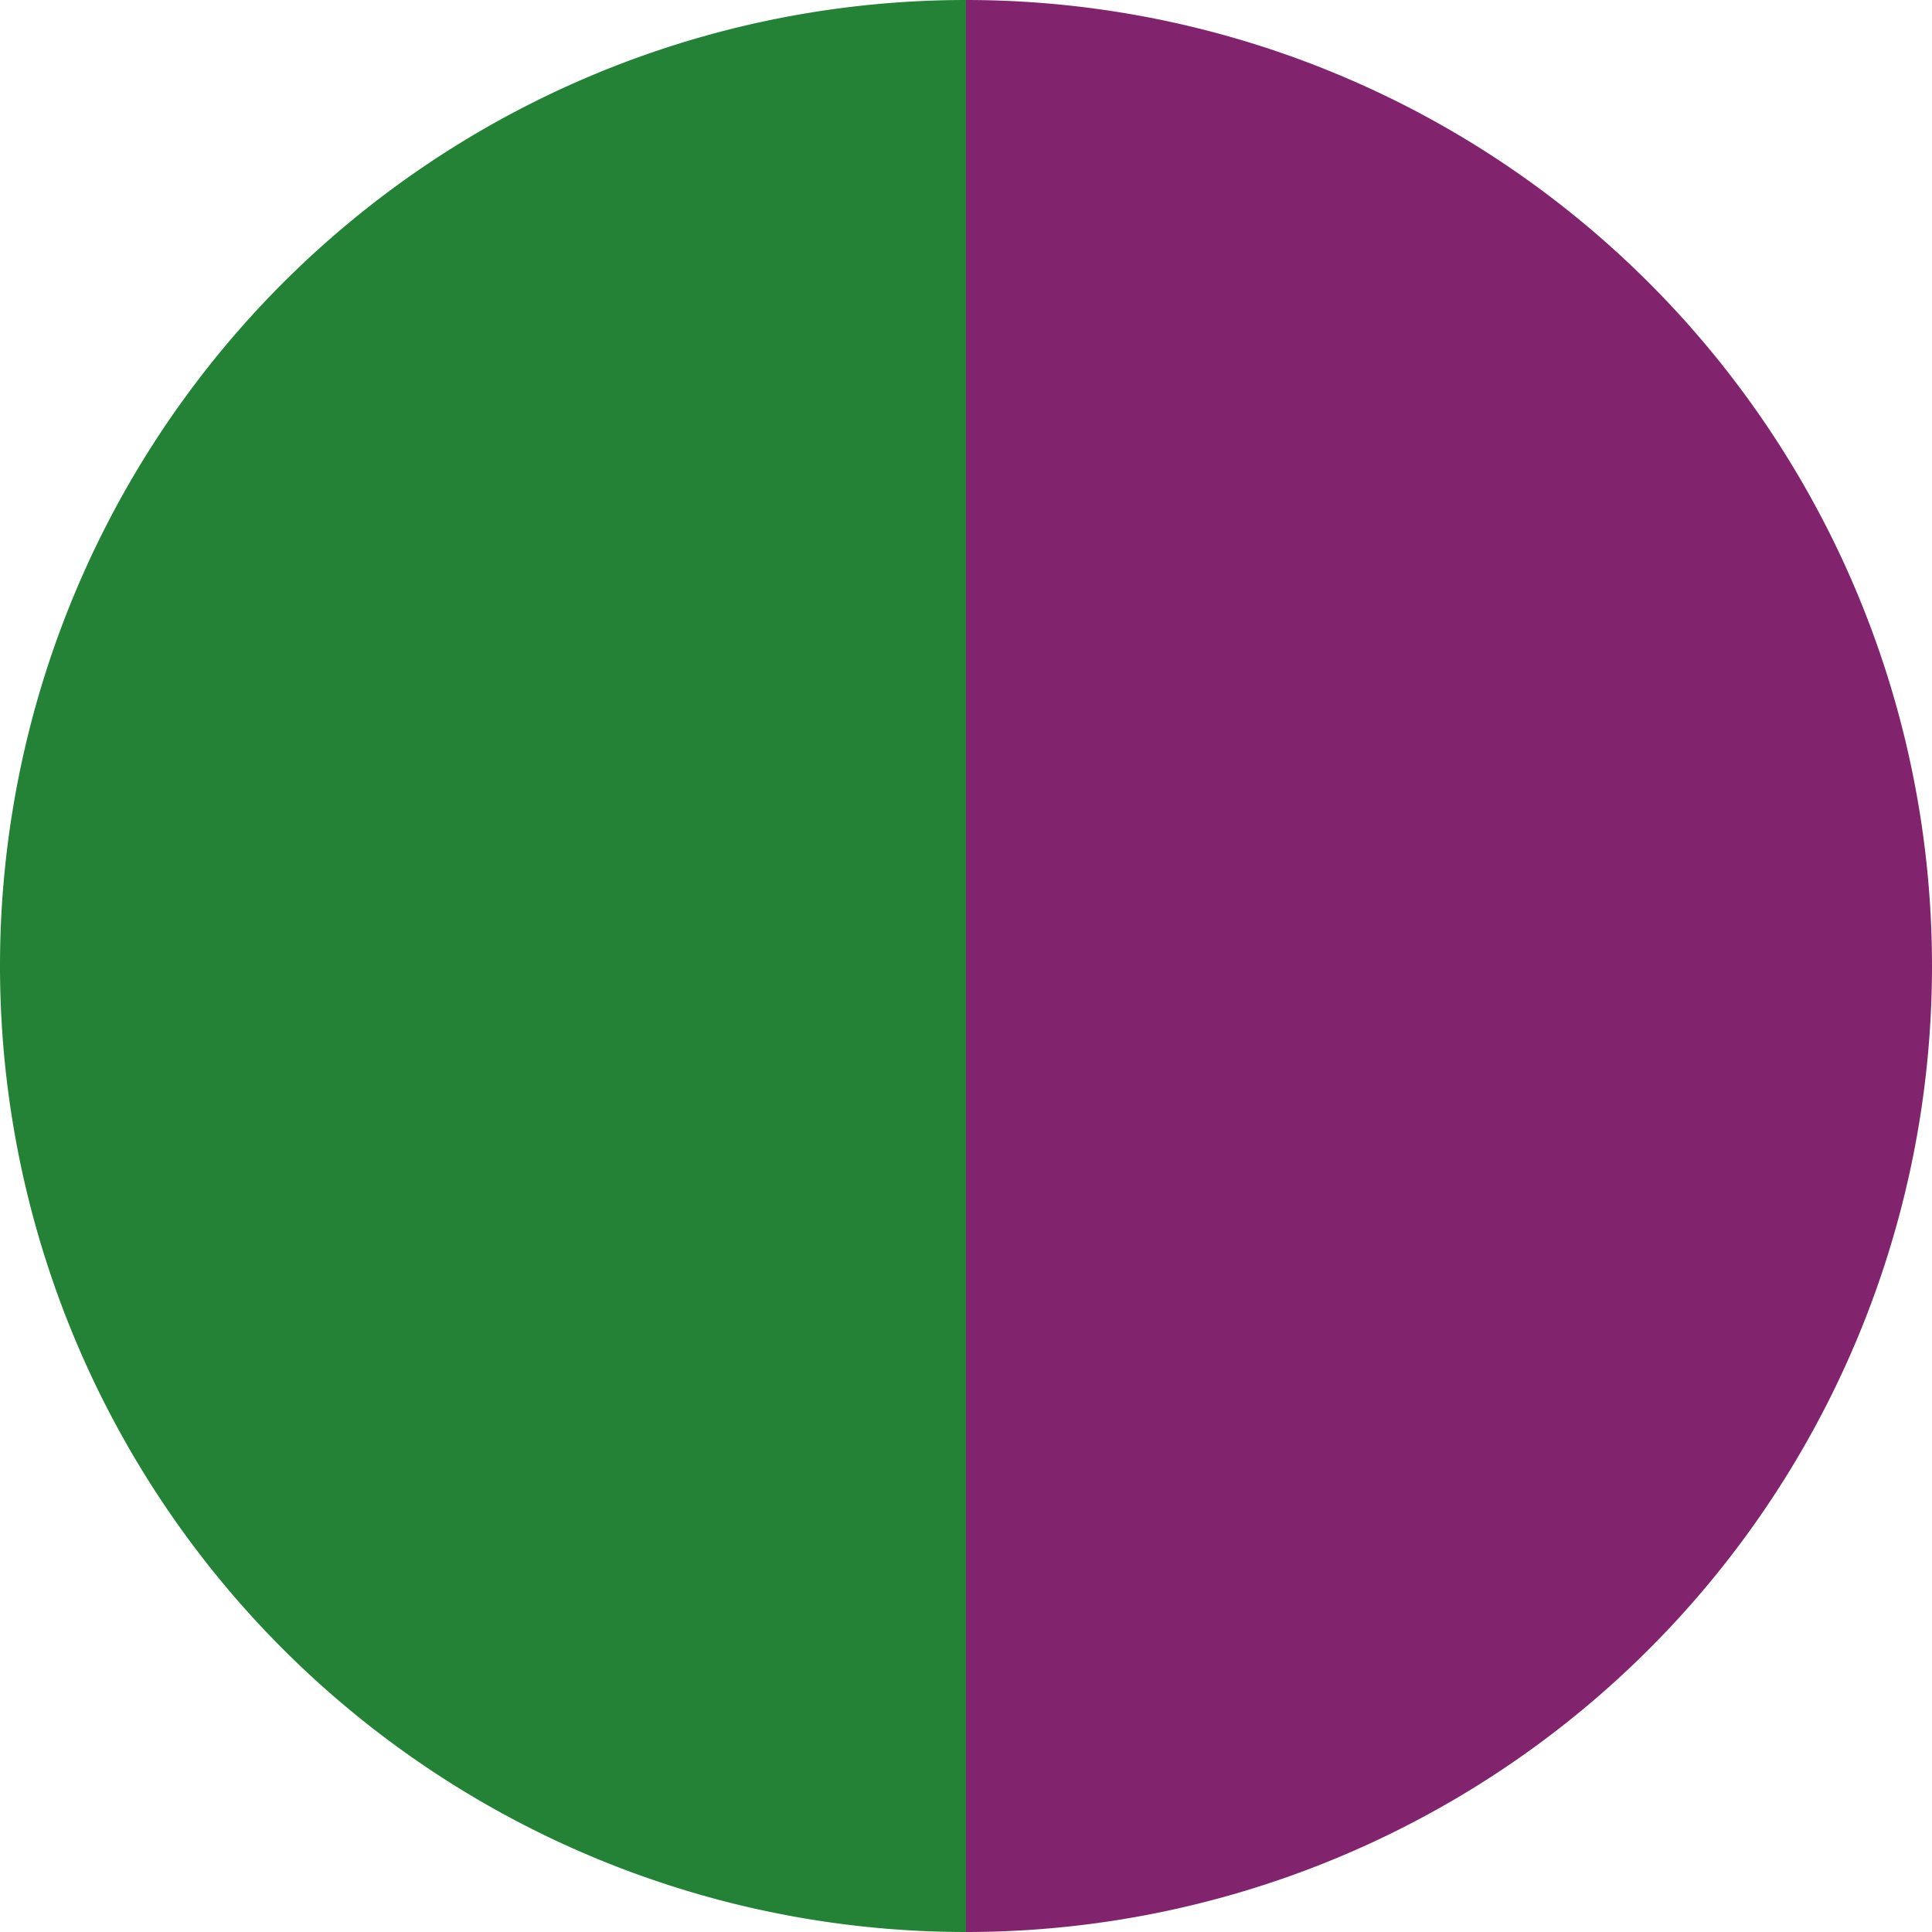
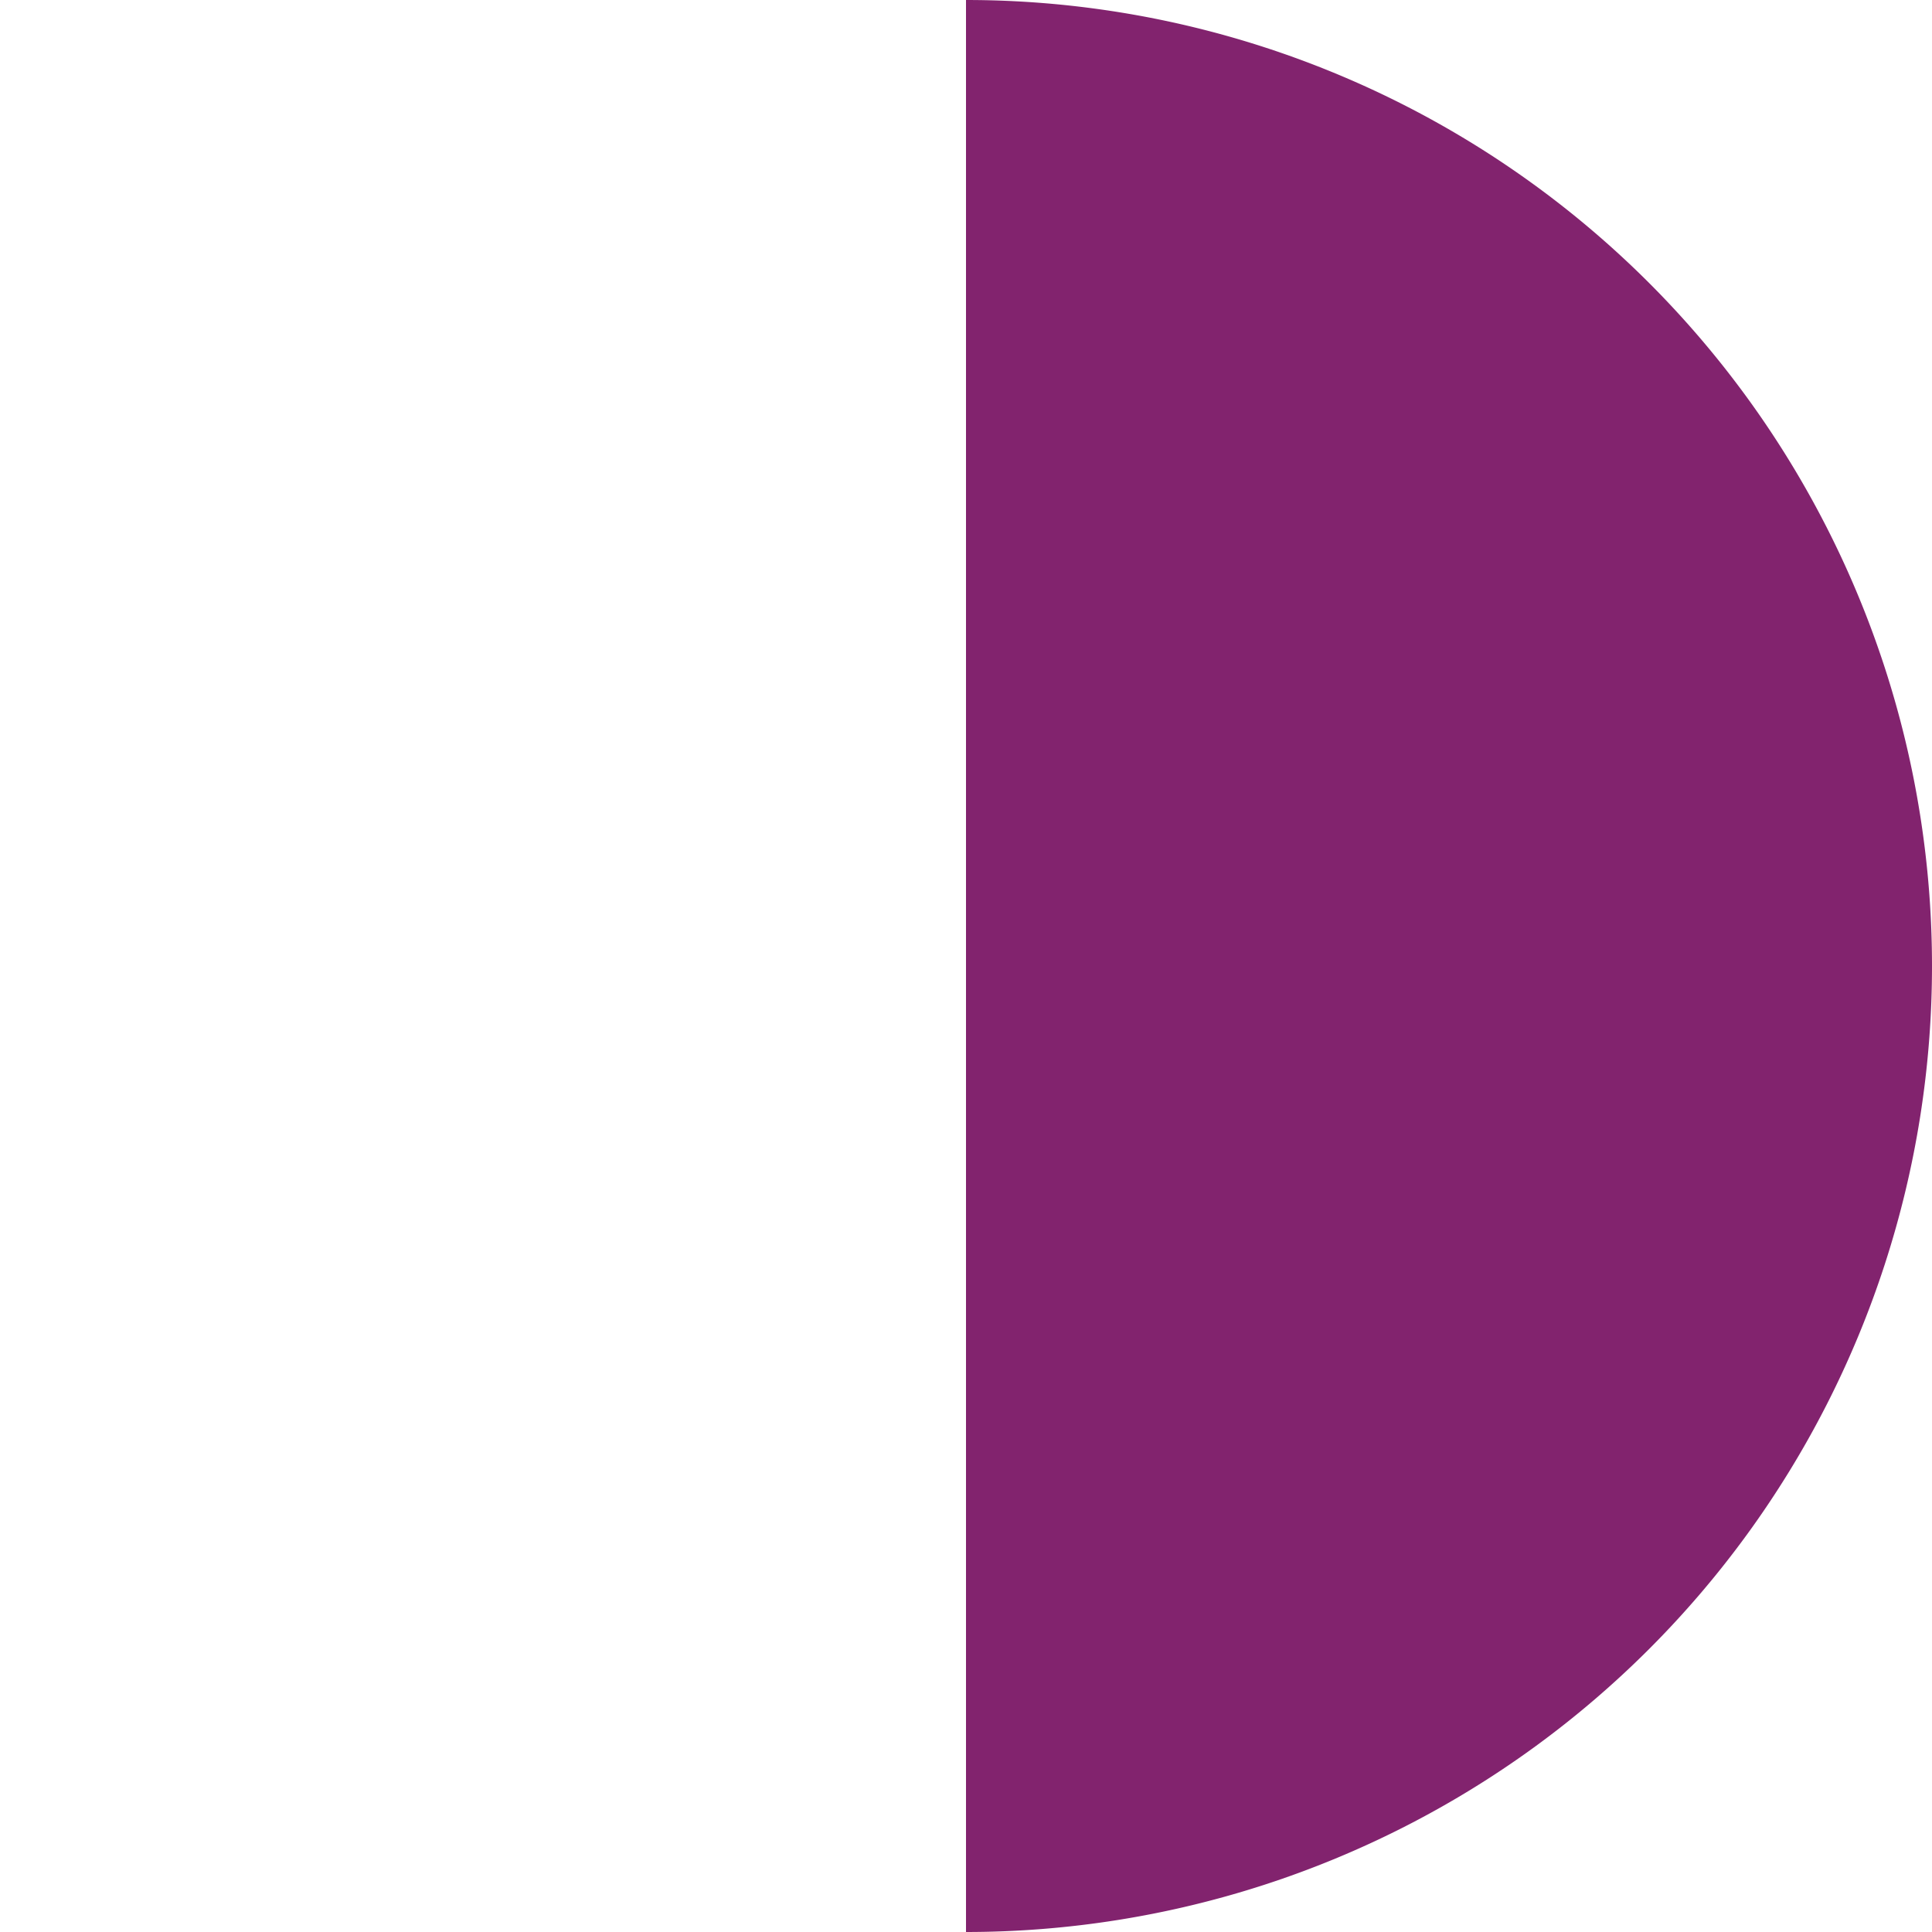
<svg xmlns="http://www.w3.org/2000/svg" width="500" height="500" viewBox="-1 -1 2 2">
  <path d="M 0 -1               A 1,1 0 0,1 0 1             L 0,0              z" fill="#82236e" />
-   <path d="M 0 1               A 1,1 0 0,1 -0 -1             L 0,0              z" fill="#238236" />
</svg>